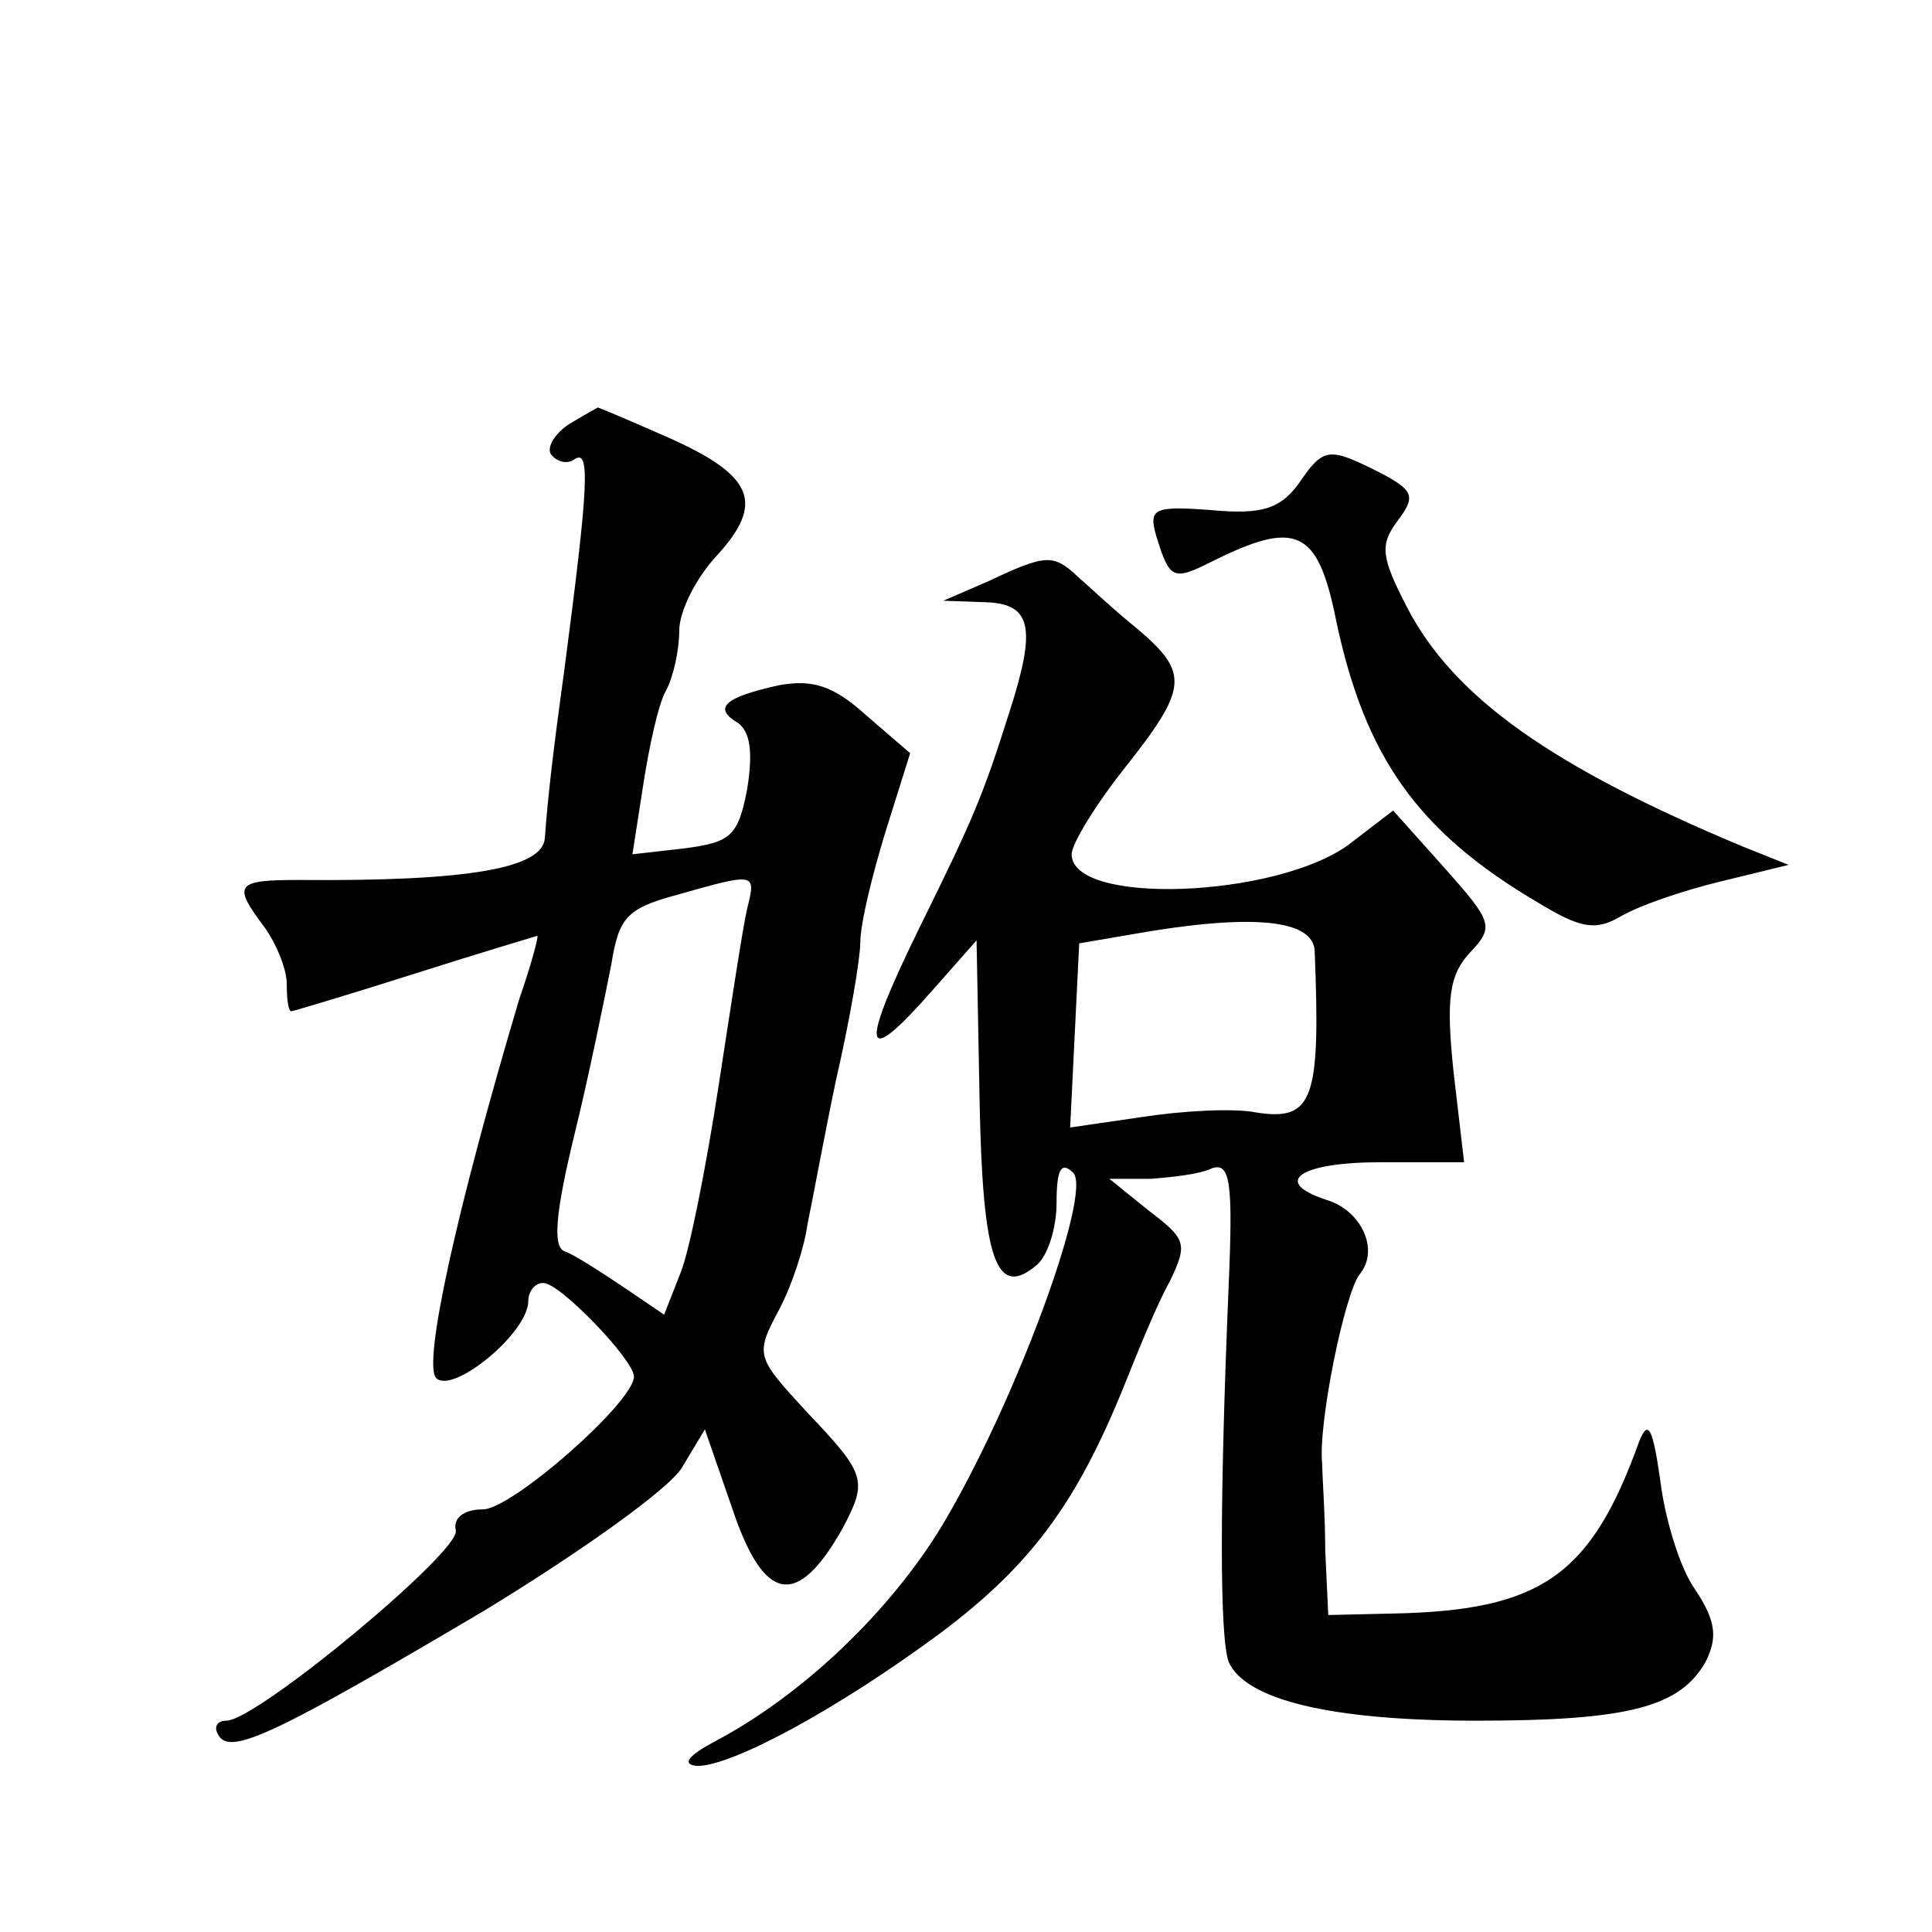
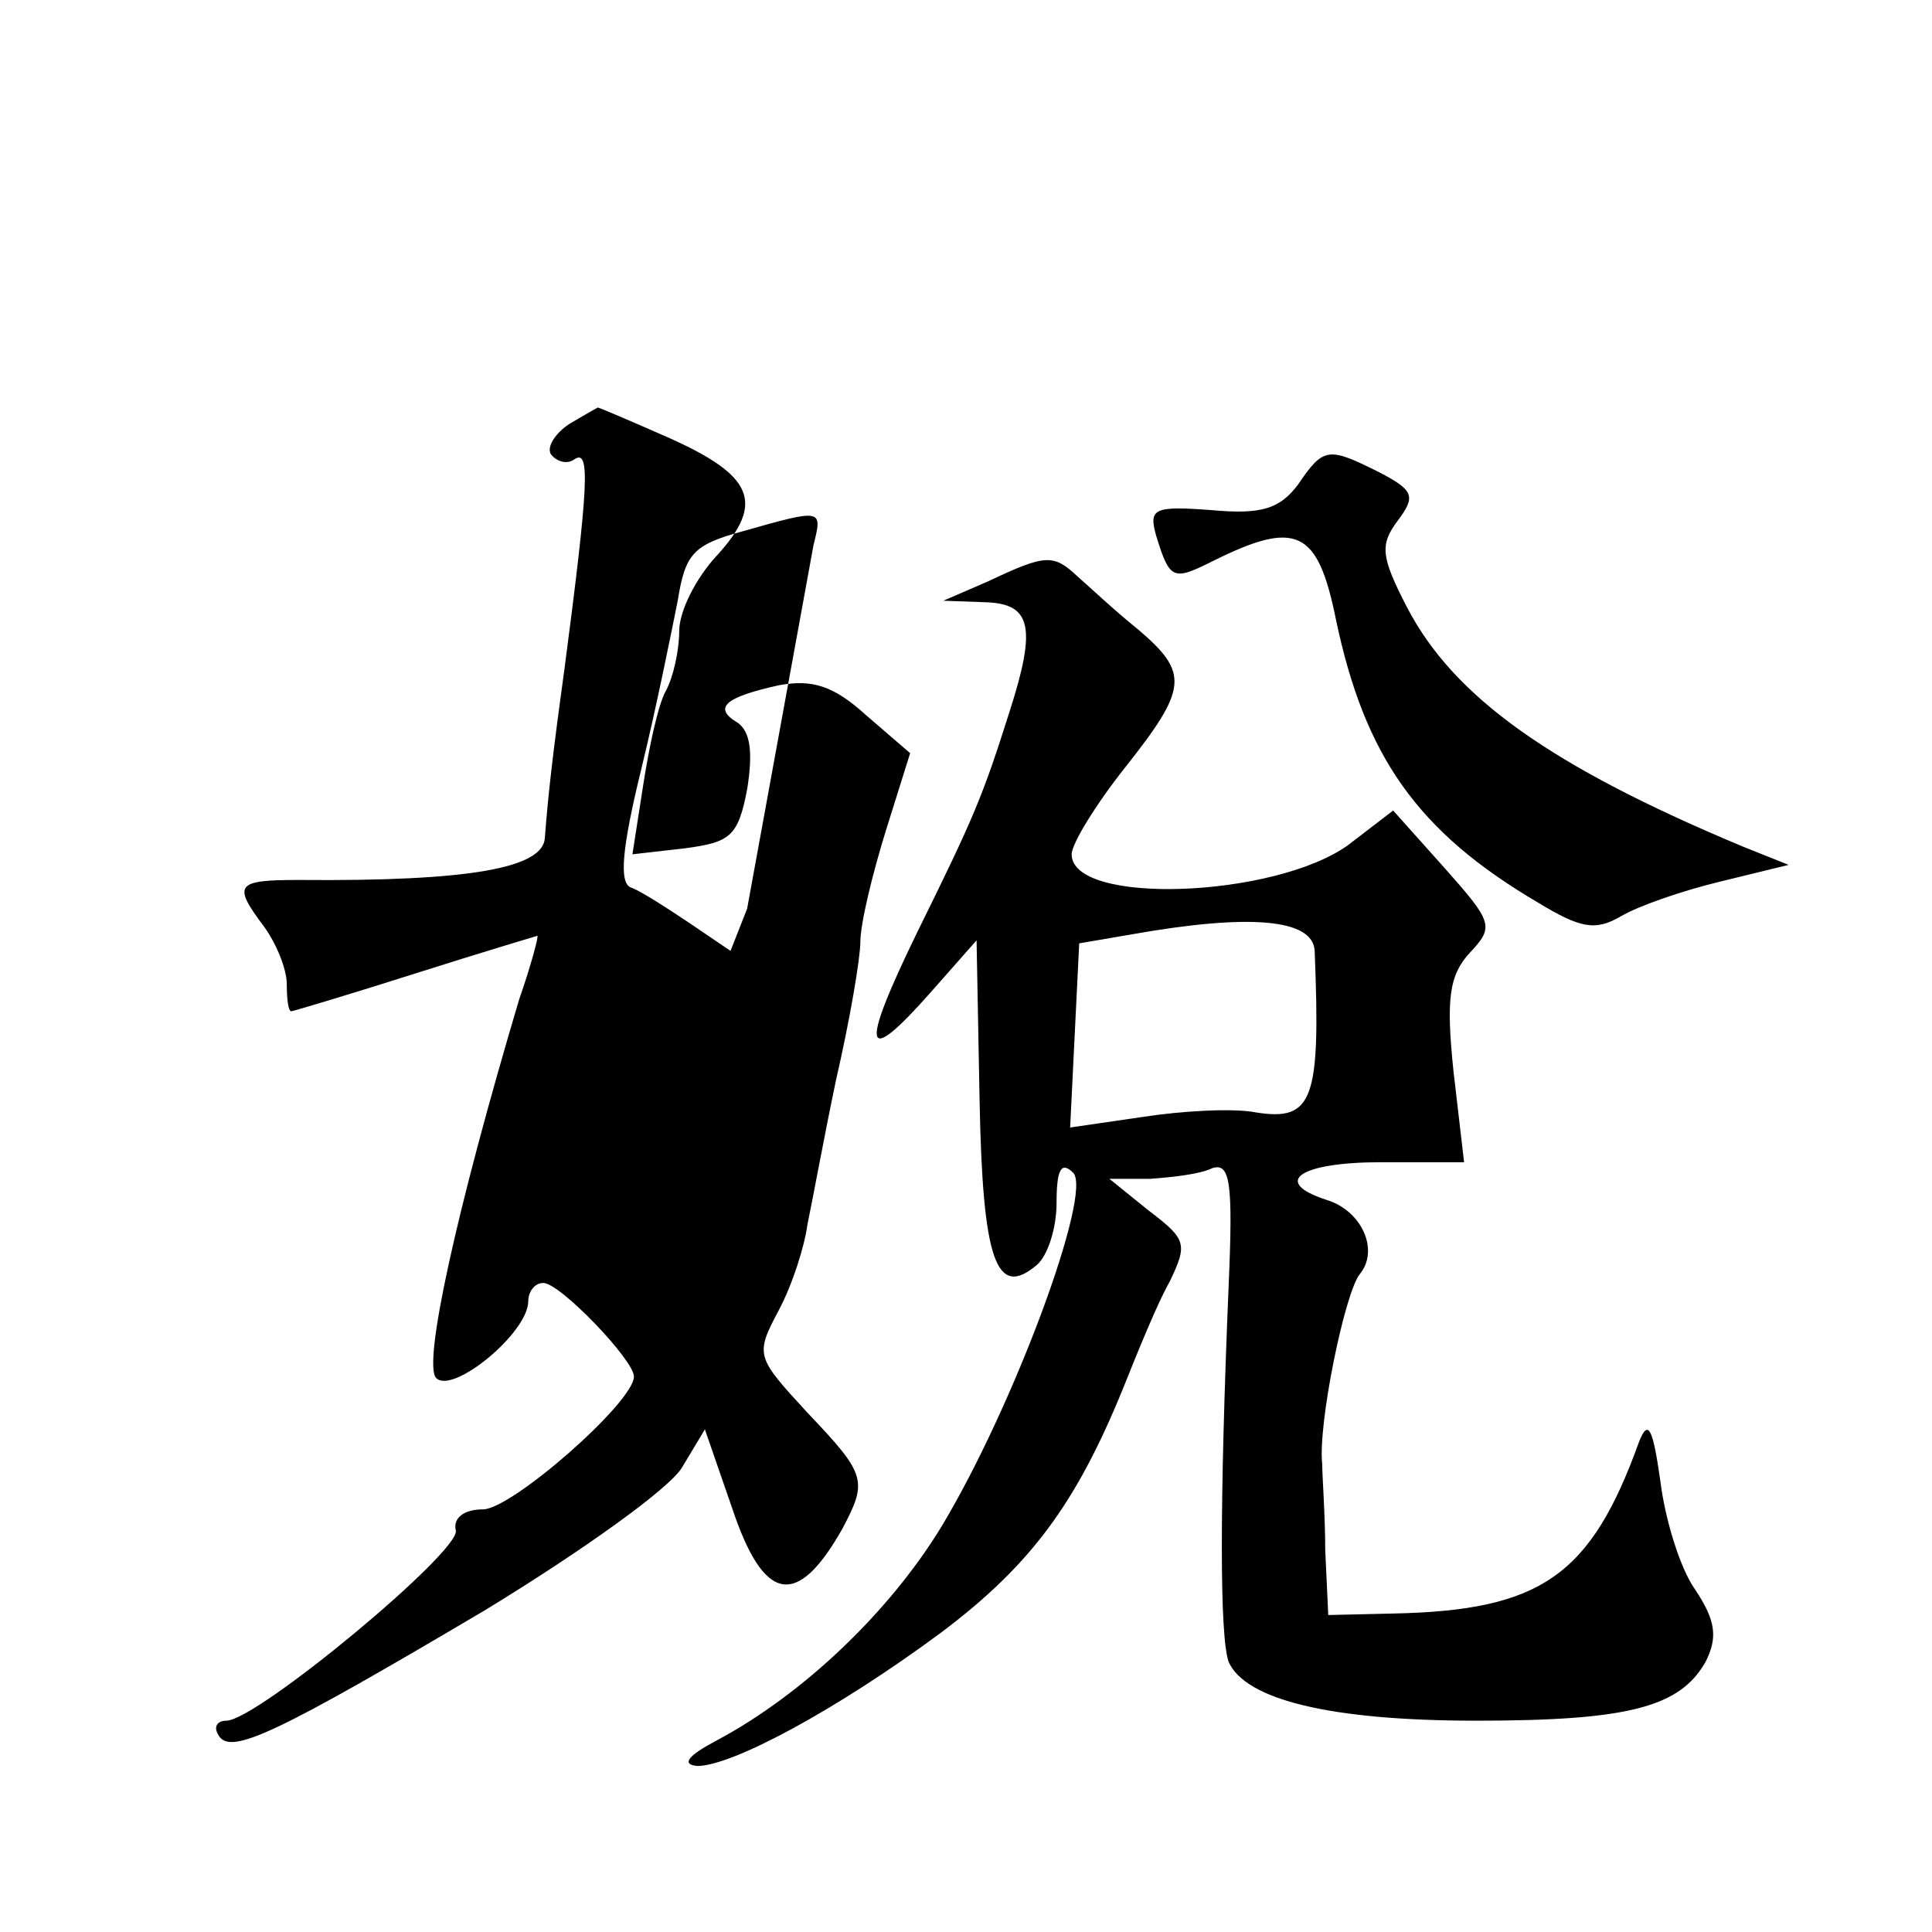
<svg xmlns="http://www.w3.org/2000/svg" version="1.0" width="128pt" height="128pt" viewBox="0 0 128 128" preserveAspectRatio="xMidYMid meet">
  <g transform="translate(0,128) scale(0.1,-0.1)" fill="#0" stroke="none">
-     <path d="M377 999 c-9 -6 -15 -15 -12 -20 4 -5 11 -7 16 -3 10 6 9 -17 -7 -139 -8 -58 -11 -85 -13 -112 -1 -20 -49 -29 -163 -28 -42 0 -44 -3 -23 -31 8 -11 15 -28 15 -38 0 -10 1 -18 3 -18 1 0 38 11 82 25 44 14 81 25 81 25 1 0 -4 -19 -12 -42 -42 -141 -64 -242 -55 -251 11 -11 61 30 61 51 0 6 4 12 10 12 11 0 60 -51 60 -62 0 -17 -81 -88 -100 -88 -13 0 -20 -6 -18 -14 3 -14 -132 -126 -152 -126 -6 0 -9 -4 -5 -10 8 -13 39 2 176 83 64 39 123 81 131 95 l15 25 18 -52 c21 -63 43 -67 73 -14 17 32 16 36 -23 77 -34 37 -35 38 -19 68 9 17 17 42 19 57 3 14 11 58 19 96 9 39 16 80 16 91 0 12 8 45 17 74 l16 51 -29 25 c-22 20 -36 24 -58 20 -36 -8 -44 -15 -27 -25 8 -6 10 -19 6 -44 -6 -31 -11 -35 -41 -39 l-35 -4 7 45 c4 26 10 54 15 63 5 9 9 27 9 40 0 13 11 35 25 50 32 35 24 53 -32 78 -25 11 -46 20 -47 20 0 0 -9 -5 -19 -11z m118 -321 c-3 -13 -11 -66 -19 -118 -8 -52 -19 -108 -25 -123 l-11 -28 -28 19 c-15 10 -32 21 -38 23 -8 3 -6 26 7 79 10 41 20 91 24 111 5 31 10 37 43 46 53 15 53 15 47 -9z M860 959 c-12 -16 -24 -20 -57 -17 -39 3 -42 1 -37 -17 9 -29 11 -30 37 -17 56 28 70 21 82 -38 19 -91 54 -141 134 -188 28 -17 38 -19 55 -9 12 7 41 17 66 23 l45 11 -30 12 c-127 53 -192 99 -223 159 -17 33 -18 41 -6 57 12 16 11 20 -12 32 -34 17 -37 17 -54 -8z M655 895 l-30 -13 28 -1 c30 -1 34 -16 16 -72 -18 -57 -24 -71 -61 -146 -39 -80 -36 -91 9 -40 l30 34 2 -106 c2 -106 11 -132 38 -109 7 6 13 24 13 41 0 22 3 28 11 20 13 -13 -39 -154 -87 -234 -34 -56 -91 -111 -149 -142 -19 -10 -24 -16 -13 -17 23 0 92 37 161 88 60 45 90 86 121 162 10 25 23 57 31 71 12 25 11 28 -14 47 l-26 21 27 0 c14 1 33 3 41 7 12 4 14 -9 11 -78 -6 -144 -6 -232 0 -249 11 -25 67 -39 164 -39 101 0 135 9 152 39 8 16 7 27 -7 48 -10 14 -20 47 -23 72 -5 35 -8 41 -14 26 -32 -89 -65 -112 -163 -114 l-43 -1 -2 43 c0 23 -2 49 -2 57 -3 26 15 114 25 126 13 16 1 42 -22 49 -37 12 -18 25 36 25 l55 0 -7 60 c-5 48 -3 64 11 79 16 17 15 20 -17 56 l-34 38 -30 -23 c-49 -35 -183 -40 -183 -6 0 7 16 33 35 57 42 53 43 63 9 92 -15 12 -32 28 -40 35 -16 15 -21 15 -59 -3z m216 -245 c4 -99 -1 -113 -39 -107 -15 3 -49 1 -75 -3 l-48 -7 3 61 3 61 35 6 c79 14 120 10 121 -11z" />
+     <path d="M377 999 c-9 -6 -15 -15 -12 -20 4 -5 11 -7 16 -3 10 6 9 -17 -7 -139 -8 -58 -11 -85 -13 -112 -1 -20 -49 -29 -163 -28 -42 0 -44 -3 -23 -31 8 -11 15 -28 15 -38 0 -10 1 -18 3 -18 1 0 38 11 82 25 44 14 81 25 81 25 1 0 -4 -19 -12 -42 -42 -141 -64 -242 -55 -251 11 -11 61 30 61 51 0 6 4 12 10 12 11 0 60 -51 60 -62 0 -17 -81 -88 -100 -88 -13 0 -20 -6 -18 -14 3 -14 -132 -126 -152 -126 -6 0 -9 -4 -5 -10 8 -13 39 2 176 83 64 39 123 81 131 95 l15 25 18 -52 c21 -63 43 -67 73 -14 17 32 16 36 -23 77 -34 37 -35 38 -19 68 9 17 17 42 19 57 3 14 11 58 19 96 9 39 16 80 16 91 0 12 8 45 17 74 l16 51 -29 25 c-22 20 -36 24 -58 20 -36 -8 -44 -15 -27 -25 8 -6 10 -19 6 -44 -6 -31 -11 -35 -41 -39 l-35 -4 7 45 c4 26 10 54 15 63 5 9 9 27 9 40 0 13 11 35 25 50 32 35 24 53 -32 78 -25 11 -46 20 -47 20 0 0 -9 -5 -19 -11z m118 -321 l-11 -28 -28 19 c-15 10 -32 21 -38 23 -8 3 -6 26 7 79 10 41 20 91 24 111 5 31 10 37 43 46 53 15 53 15 47 -9z M860 959 c-12 -16 -24 -20 -57 -17 -39 3 -42 1 -37 -17 9 -29 11 -30 37 -17 56 28 70 21 82 -38 19 -91 54 -141 134 -188 28 -17 38 -19 55 -9 12 7 41 17 66 23 l45 11 -30 12 c-127 53 -192 99 -223 159 -17 33 -18 41 -6 57 12 16 11 20 -12 32 -34 17 -37 17 -54 -8z M655 895 l-30 -13 28 -1 c30 -1 34 -16 16 -72 -18 -57 -24 -71 -61 -146 -39 -80 -36 -91 9 -40 l30 34 2 -106 c2 -106 11 -132 38 -109 7 6 13 24 13 41 0 22 3 28 11 20 13 -13 -39 -154 -87 -234 -34 -56 -91 -111 -149 -142 -19 -10 -24 -16 -13 -17 23 0 92 37 161 88 60 45 90 86 121 162 10 25 23 57 31 71 12 25 11 28 -14 47 l-26 21 27 0 c14 1 33 3 41 7 12 4 14 -9 11 -78 -6 -144 -6 -232 0 -249 11 -25 67 -39 164 -39 101 0 135 9 152 39 8 16 7 27 -7 48 -10 14 -20 47 -23 72 -5 35 -8 41 -14 26 -32 -89 -65 -112 -163 -114 l-43 -1 -2 43 c0 23 -2 49 -2 57 -3 26 15 114 25 126 13 16 1 42 -22 49 -37 12 -18 25 36 25 l55 0 -7 60 c-5 48 -3 64 11 79 16 17 15 20 -17 56 l-34 38 -30 -23 c-49 -35 -183 -40 -183 -6 0 7 16 33 35 57 42 53 43 63 9 92 -15 12 -32 28 -40 35 -16 15 -21 15 -59 -3z m216 -245 c4 -99 -1 -113 -39 -107 -15 3 -49 1 -75 -3 l-48 -7 3 61 3 61 35 6 c79 14 120 10 121 -11z" />
  </g>
</svg>